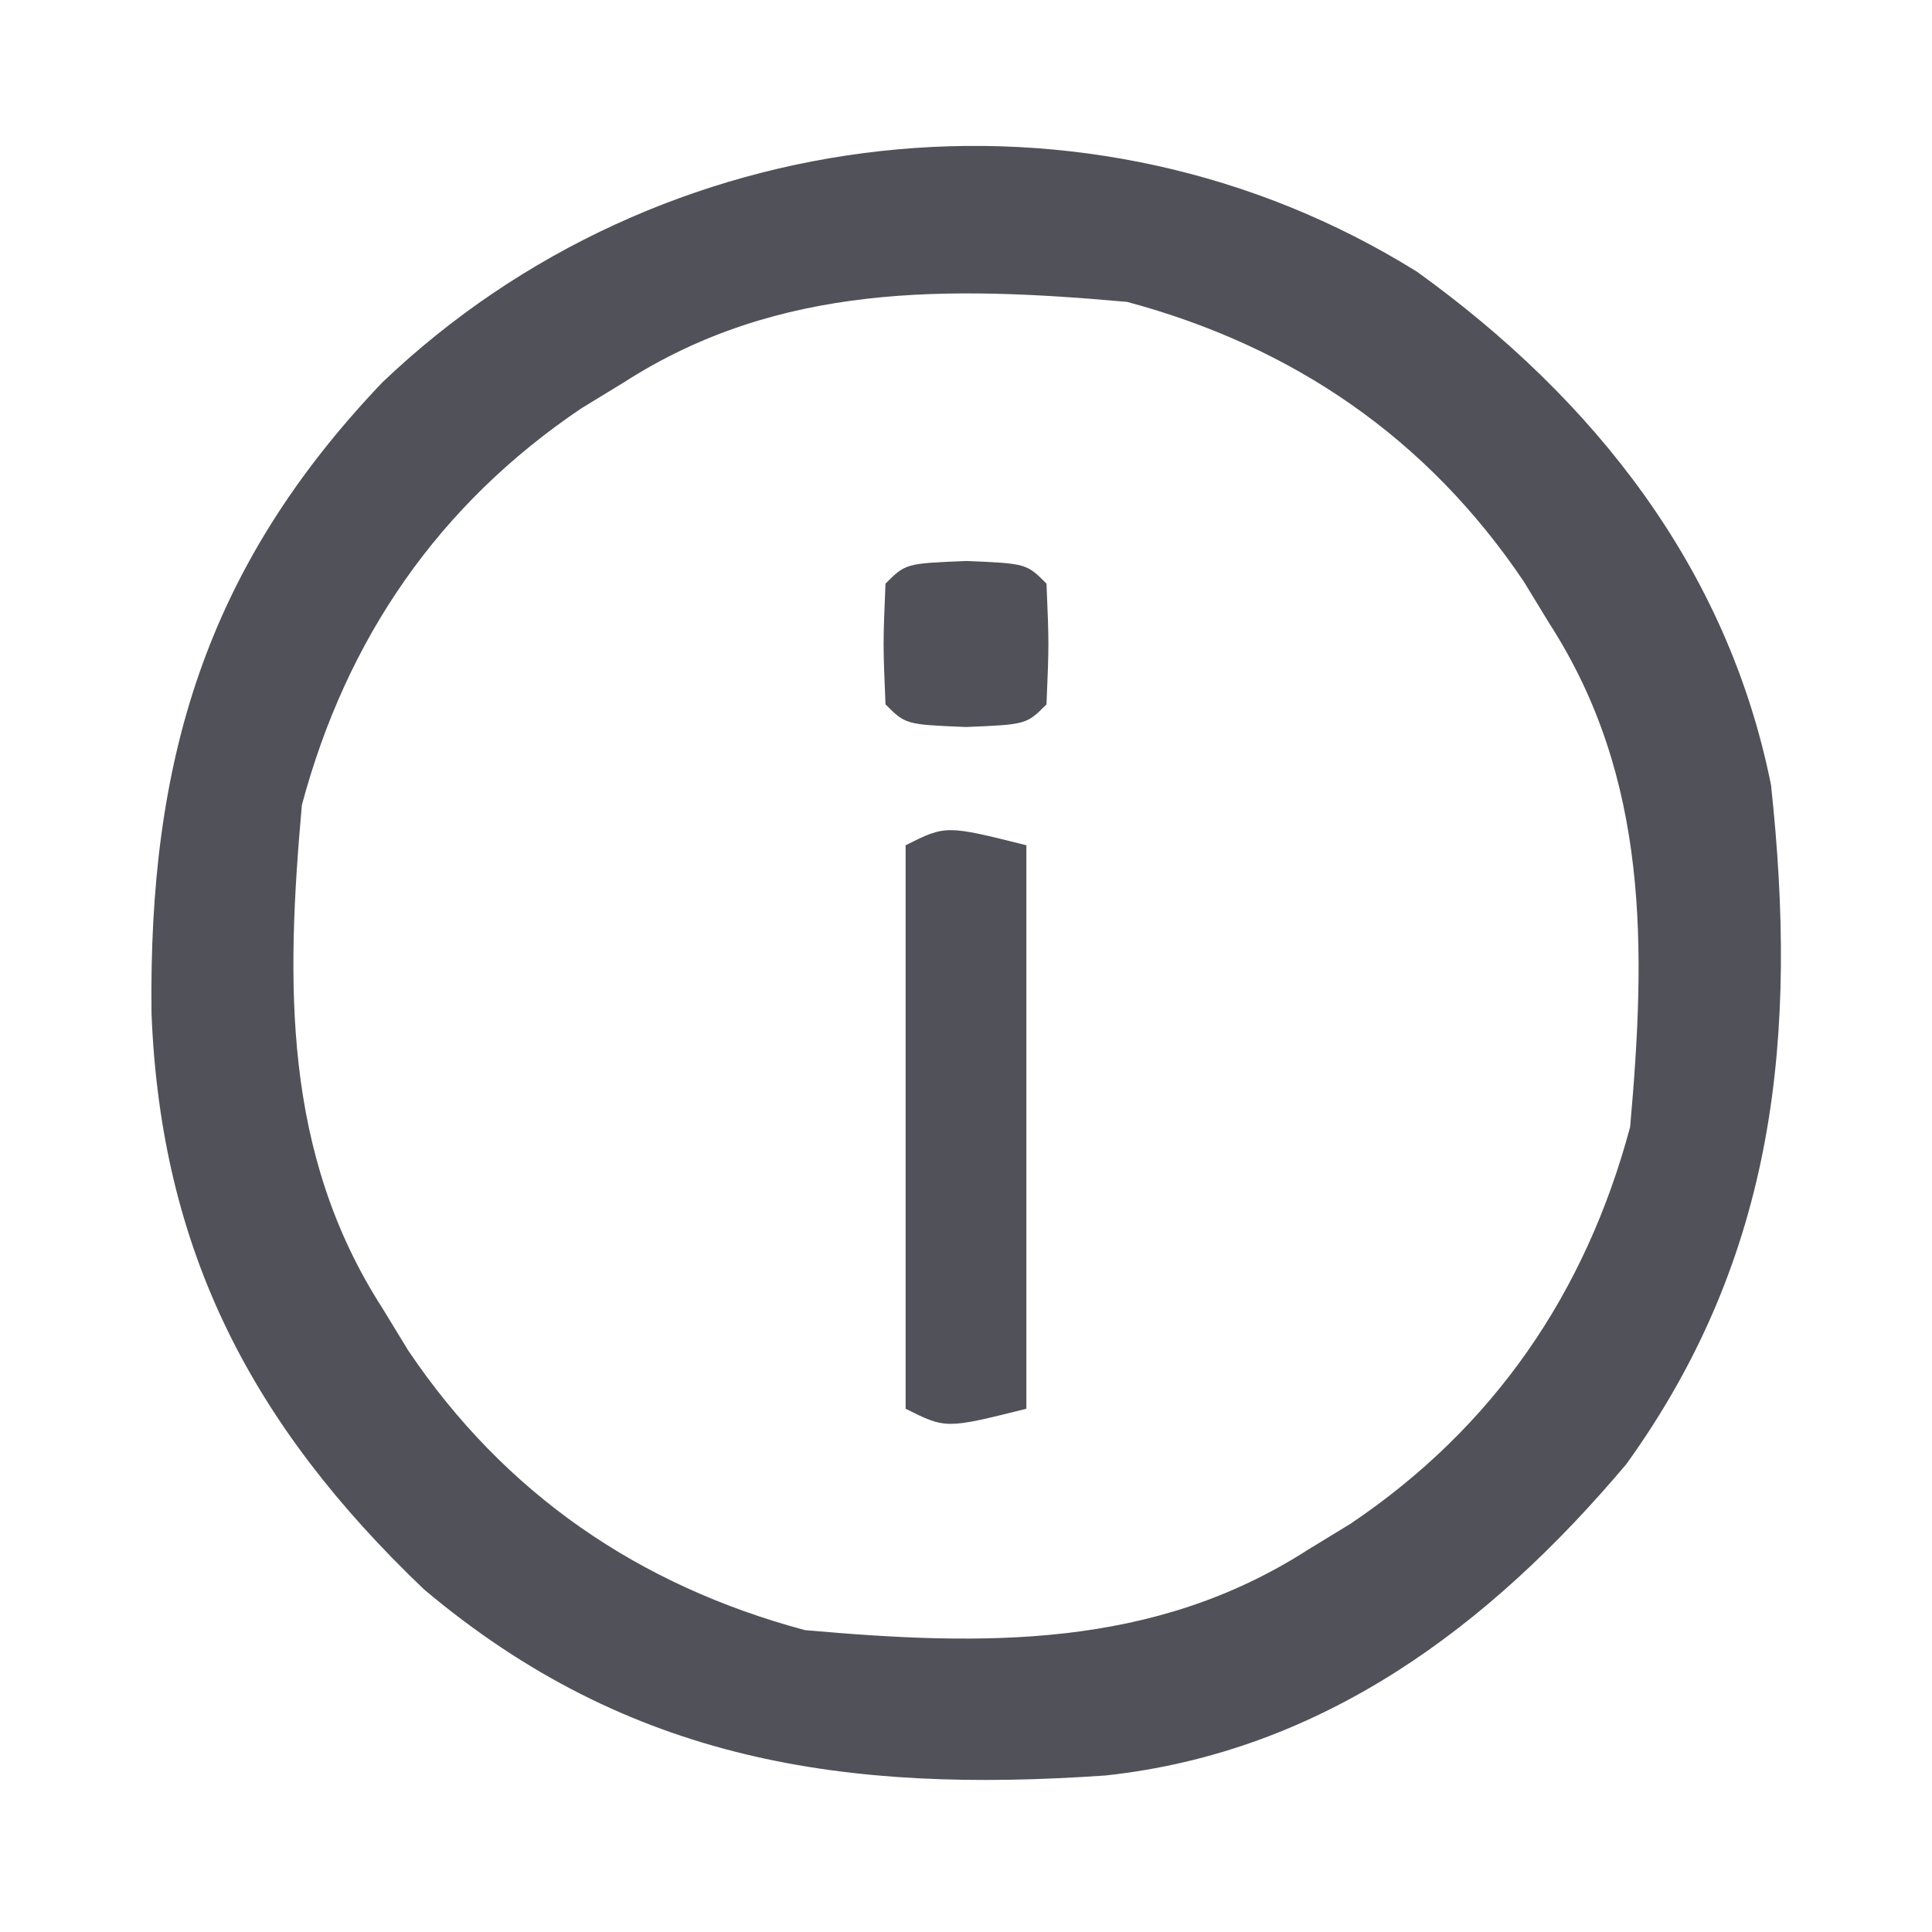
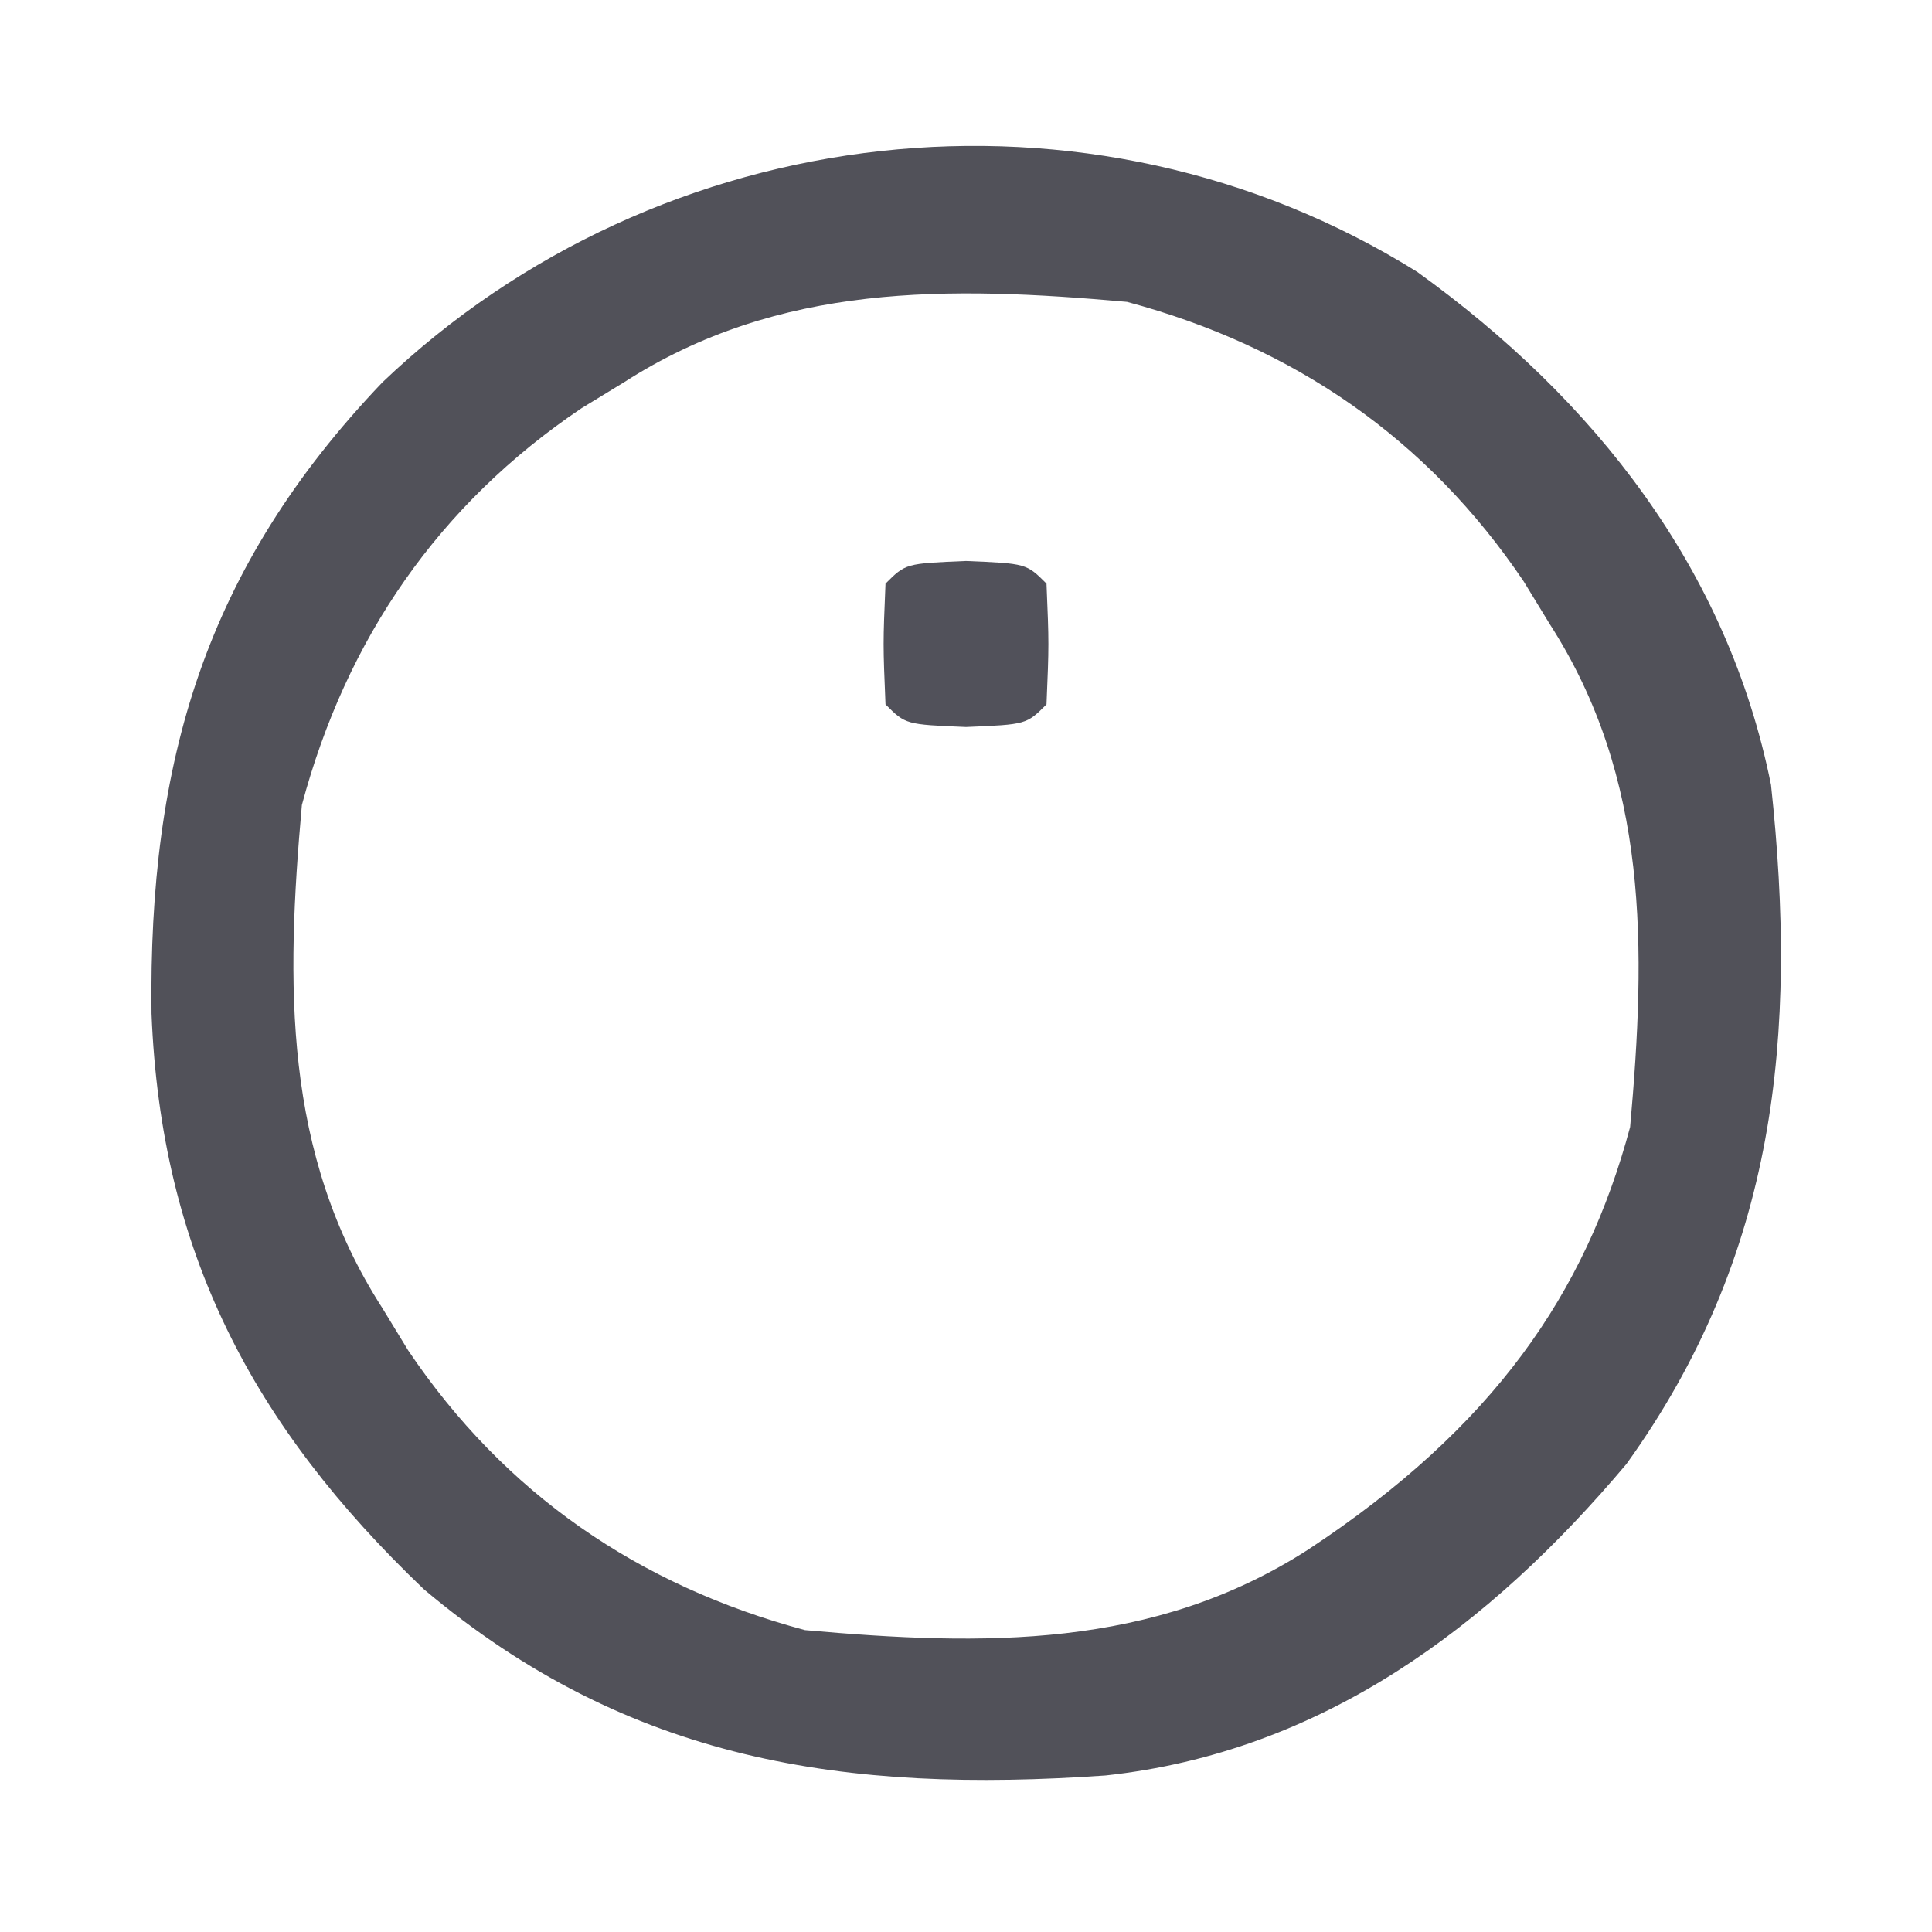
<svg xmlns="http://www.w3.org/2000/svg" version="1.1" width="96" height="96">
-   <path d="M0 0 C8.803 6.34 15.419 14.726 17.582 25.492 C18.92 37.909 17.857 48.881 10.395 59.242 C3.582 67.327 -4.723 73.555 -15.489 74.715 C-28.4 75.611 -39.168 74.045 -49.352 65.465 C-57.87 57.333 -62.42 48.684 -62.889 36.857 C-63.044 24.343 -60.226 14.719 -51.418 5.492 C-37.638 -7.663 -16.313 -10.173 0 0 Z M-39.418 5.492 C-40.113 5.916 -40.808 6.34 -41.523 6.777 C-48.632 11.566 -53.203 18.225 -55.418 26.492 C-56.207 35.346 -56.375 43.786 -51.418 51.492 C-50.994 52.187 -50.57 52.882 -50.133 53.598 C-45.345 60.707 -38.686 65.277 -30.418 67.492 C-21.565 68.281 -13.124 68.449 -5.418 63.492 C-4.723 63.068 -4.028 62.644 -3.312 62.207 C3.796 57.419 8.367 50.76 10.582 42.492 C11.371 33.639 11.539 25.198 6.582 17.492 C5.946 16.45 5.946 16.45 5.297 15.387 C0.509 8.278 -6.15 3.708 -14.418 1.492 C-23.271 0.703 -31.712 0.535 -39.418 5.492 Z " fill="#515159" transform="translate(70.418,13.508)" />
-   <path d="M0 0 C0 9.24 0 18.48 0 28 C-4 29 -4 29 -6 28 C-6 18.76 -6 9.52 -6 0 C-4 -1 -4 -1 0 0 Z " fill="#515159" transform="translate(51,42)" />
+   <path d="M0 0 C8.803 6.34 15.419 14.726 17.582 25.492 C18.92 37.909 17.857 48.881 10.395 59.242 C3.582 67.327 -4.723 73.555 -15.489 74.715 C-28.4 75.611 -39.168 74.045 -49.352 65.465 C-57.87 57.333 -62.42 48.684 -62.889 36.857 C-63.044 24.343 -60.226 14.719 -51.418 5.492 C-37.638 -7.663 -16.313 -10.173 0 0 Z M-39.418 5.492 C-40.113 5.916 -40.808 6.34 -41.523 6.777 C-48.632 11.566 -53.203 18.225 -55.418 26.492 C-56.207 35.346 -56.375 43.786 -51.418 51.492 C-50.994 52.187 -50.57 52.882 -50.133 53.598 C-45.345 60.707 -38.686 65.277 -30.418 67.492 C-21.565 68.281 -13.124 68.449 -5.418 63.492 C3.796 57.419 8.367 50.76 10.582 42.492 C11.371 33.639 11.539 25.198 6.582 17.492 C5.946 16.45 5.946 16.45 5.297 15.387 C0.509 8.278 -6.15 3.708 -14.418 1.492 C-23.271 0.703 -31.712 0.535 -39.418 5.492 Z " fill="#515159" transform="translate(70.418,13.508)" />
  <path d="M0 0 C3 0.125 3 0.125 4 1.125 C4.125 4.125 4.125 4.125 4 7.125 C3 8.125 3 8.125 0 8.25 C-3 8.125 -3 8.125 -4 7.125 C-4.125 4.125 -4.125 4.125 -4 1.125 C-3 0.125 -3 0.125 0 0 Z " fill="#51515A" transform="translate(48,27.875)" />
</svg>